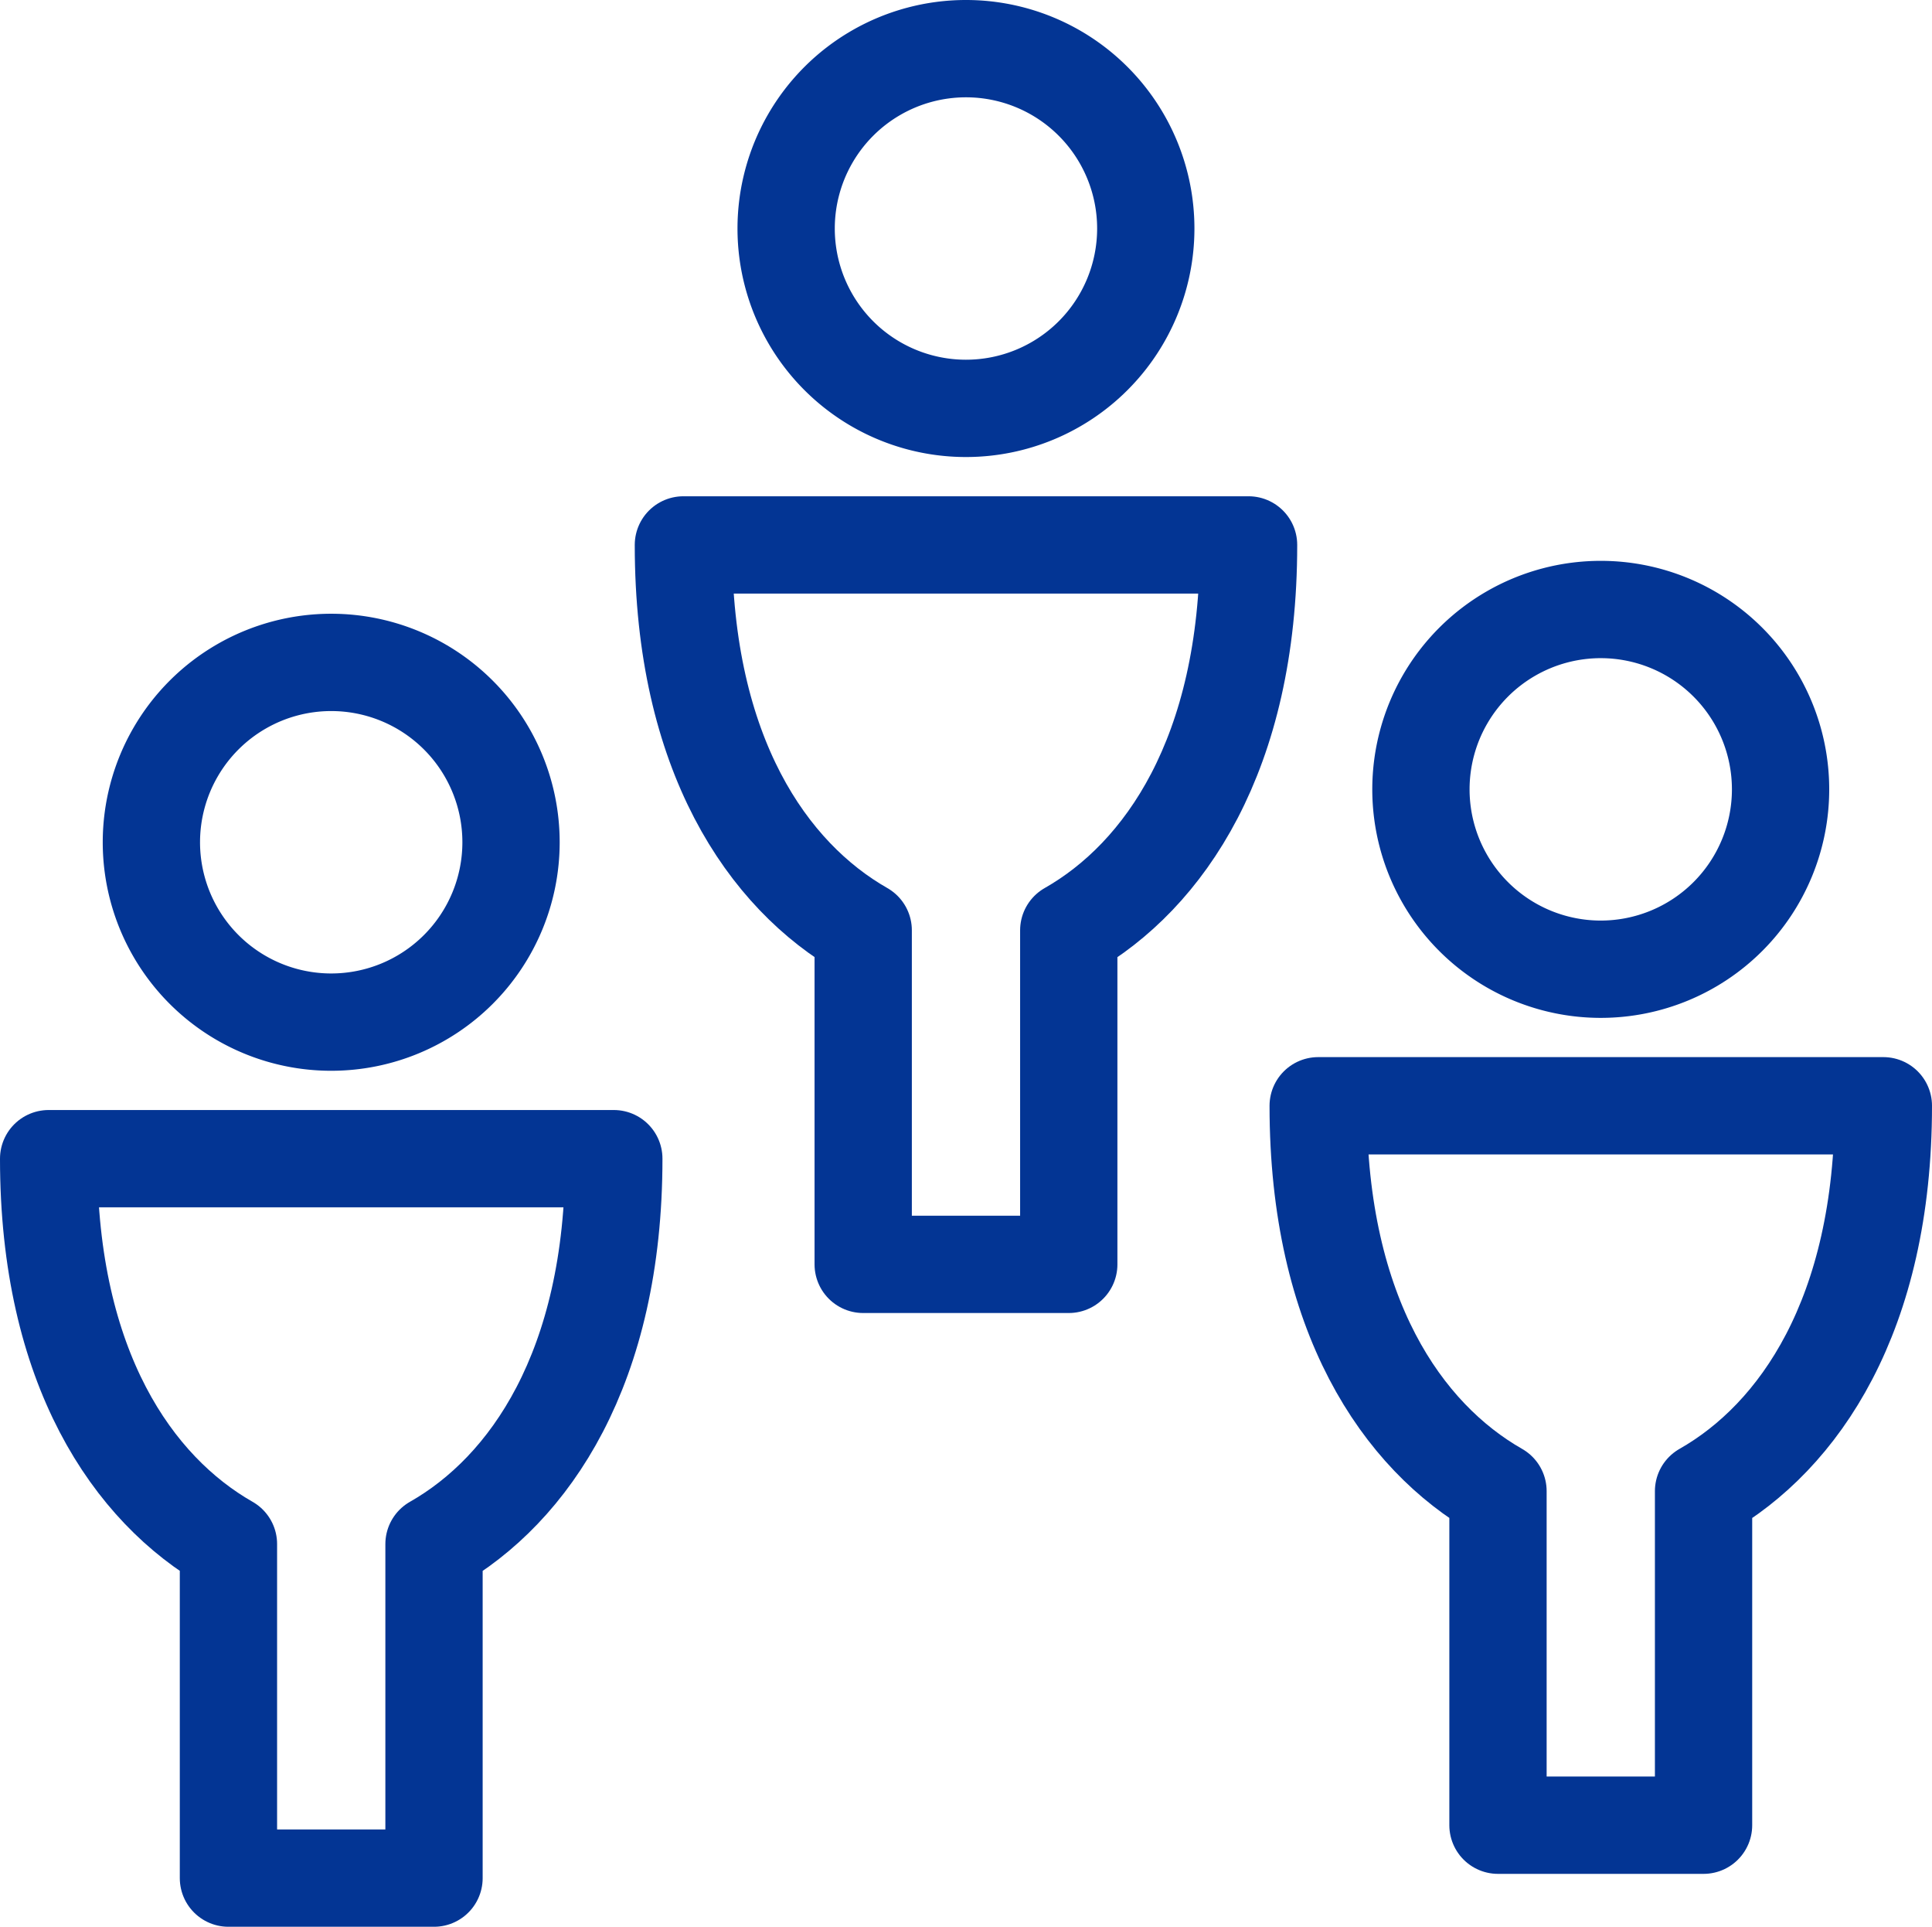
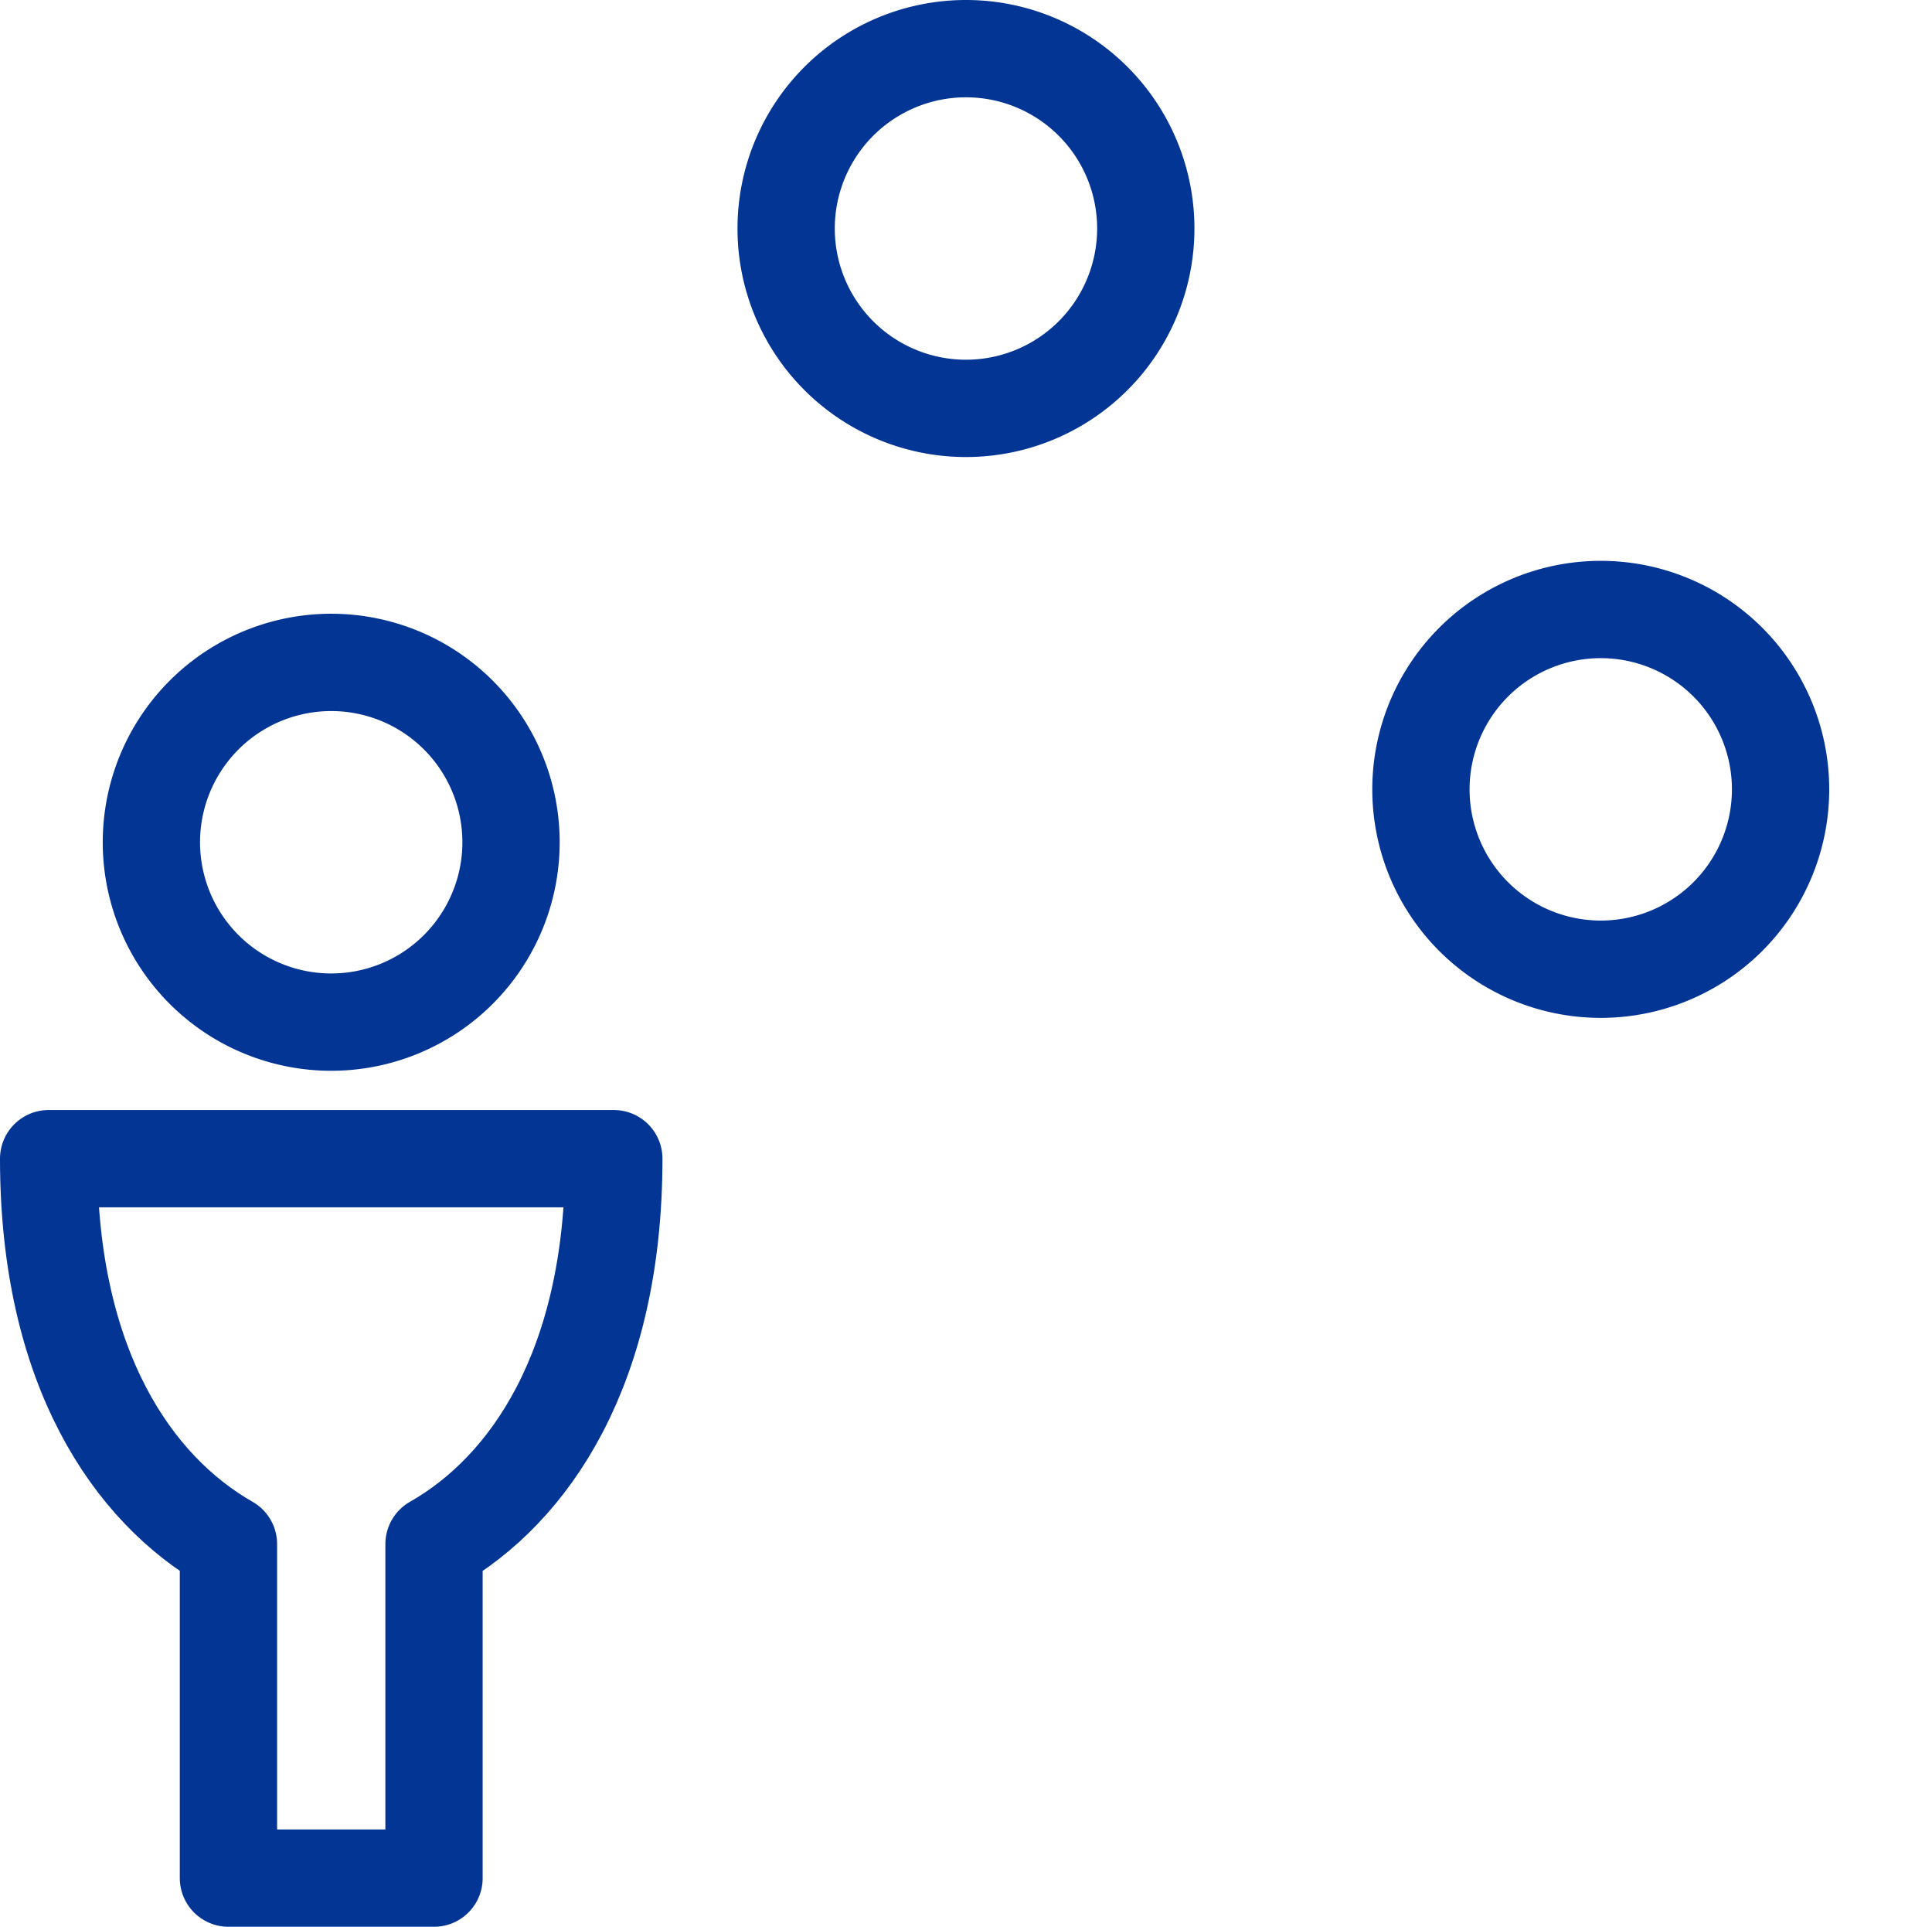
<svg xmlns="http://www.w3.org/2000/svg" width="49.643" height="49.499" viewBox="0 0 49.643 49.499">
  <g id="Raggruppa_1265" data-name="Raggruppa 1265" transform="translate(-1080.144 -3456.042)">
    <g id="Raggruppa_1262" data-name="Raggruppa 1262" transform="translate(1081.394 3473.059)">
      <path id="Tracciato_1571" data-name="Tracciato 1571" d="M-551.887,57.05a4.621,4.621,0,0,0,4.619-4.622,4.62,4.62,0,0,0-4.618-4.619,4.621,4.621,0,0,0-4.623,4.619,4.621,4.621,0,0,0,4.622,4.622Z" transform="translate(559.149 -47.809)" fill="none" stroke="#033594" stroke-linejoin="round" stroke-width="2.5" />
      <path id="Tracciato_1572" data-name="Tracciato 1572" d="M-544.307,58.25h-14.522c0,5.373,2.164,8.5,4.62,9.9v8.582h5.282V68.151C-546.471,66.755-544.307,63.623-544.307,58.25Z" transform="translate(558.829 -45.501)" fill="none" stroke="#033594" stroke-linejoin="round" stroke-width="2.5" />
    </g>
    <g id="Raggruppa_1263" data-name="Raggruppa 1263" transform="translate(1097.704 3457.292)">
      <path id="Tracciato_1571-2" data-name="Tracciato 1571" d="M-551.887,57.05a4.621,4.621,0,0,0,4.619-4.622,4.62,4.62,0,0,0-4.618-4.619,4.621,4.621,0,0,0-4.623,4.619,4.621,4.621,0,0,0,4.622,4.622Z" transform="translate(559.149 -47.809)" fill="none" stroke="#033594" stroke-linejoin="round" stroke-width="2.5" />
-       <path id="Tracciato_1572-2" data-name="Tracciato 1572" d="M-544.307,58.25h-14.522c0,5.373,2.164,8.5,4.62,9.9v8.582h5.282V68.151C-546.471,66.755-544.307,63.623-544.307,58.25Z" transform="translate(558.829 -45.501)" fill="none" stroke="#033594" stroke-linejoin="round" stroke-width="2.5" />
    </g>
    <g id="Raggruppa_1264" data-name="Raggruppa 1264" transform="translate(1114.015 3471.7)">
      <path id="Tracciato_1571-3" data-name="Tracciato 1571" d="M-551.887,57.05a4.621,4.621,0,0,0,4.619-4.622,4.62,4.62,0,0,0-4.618-4.619,4.621,4.621,0,0,0-4.623,4.619,4.621,4.621,0,0,0,4.622,4.622Z" transform="translate(559.149 -47.809)" fill="none" stroke="#033594" stroke-linejoin="round" stroke-width="2.5" />
-       <path id="Tracciato_1572-3" data-name="Tracciato 1572" d="M-544.307,58.25h-14.522c0,5.373,2.164,8.5,4.62,9.9v8.582h5.282V68.151C-546.471,66.755-544.307,63.623-544.307,58.25Z" transform="translate(558.829 -45.501)" fill="none" stroke="#033594" stroke-linejoin="round" stroke-width="2.5" />
    </g>
  </g>
</svg>